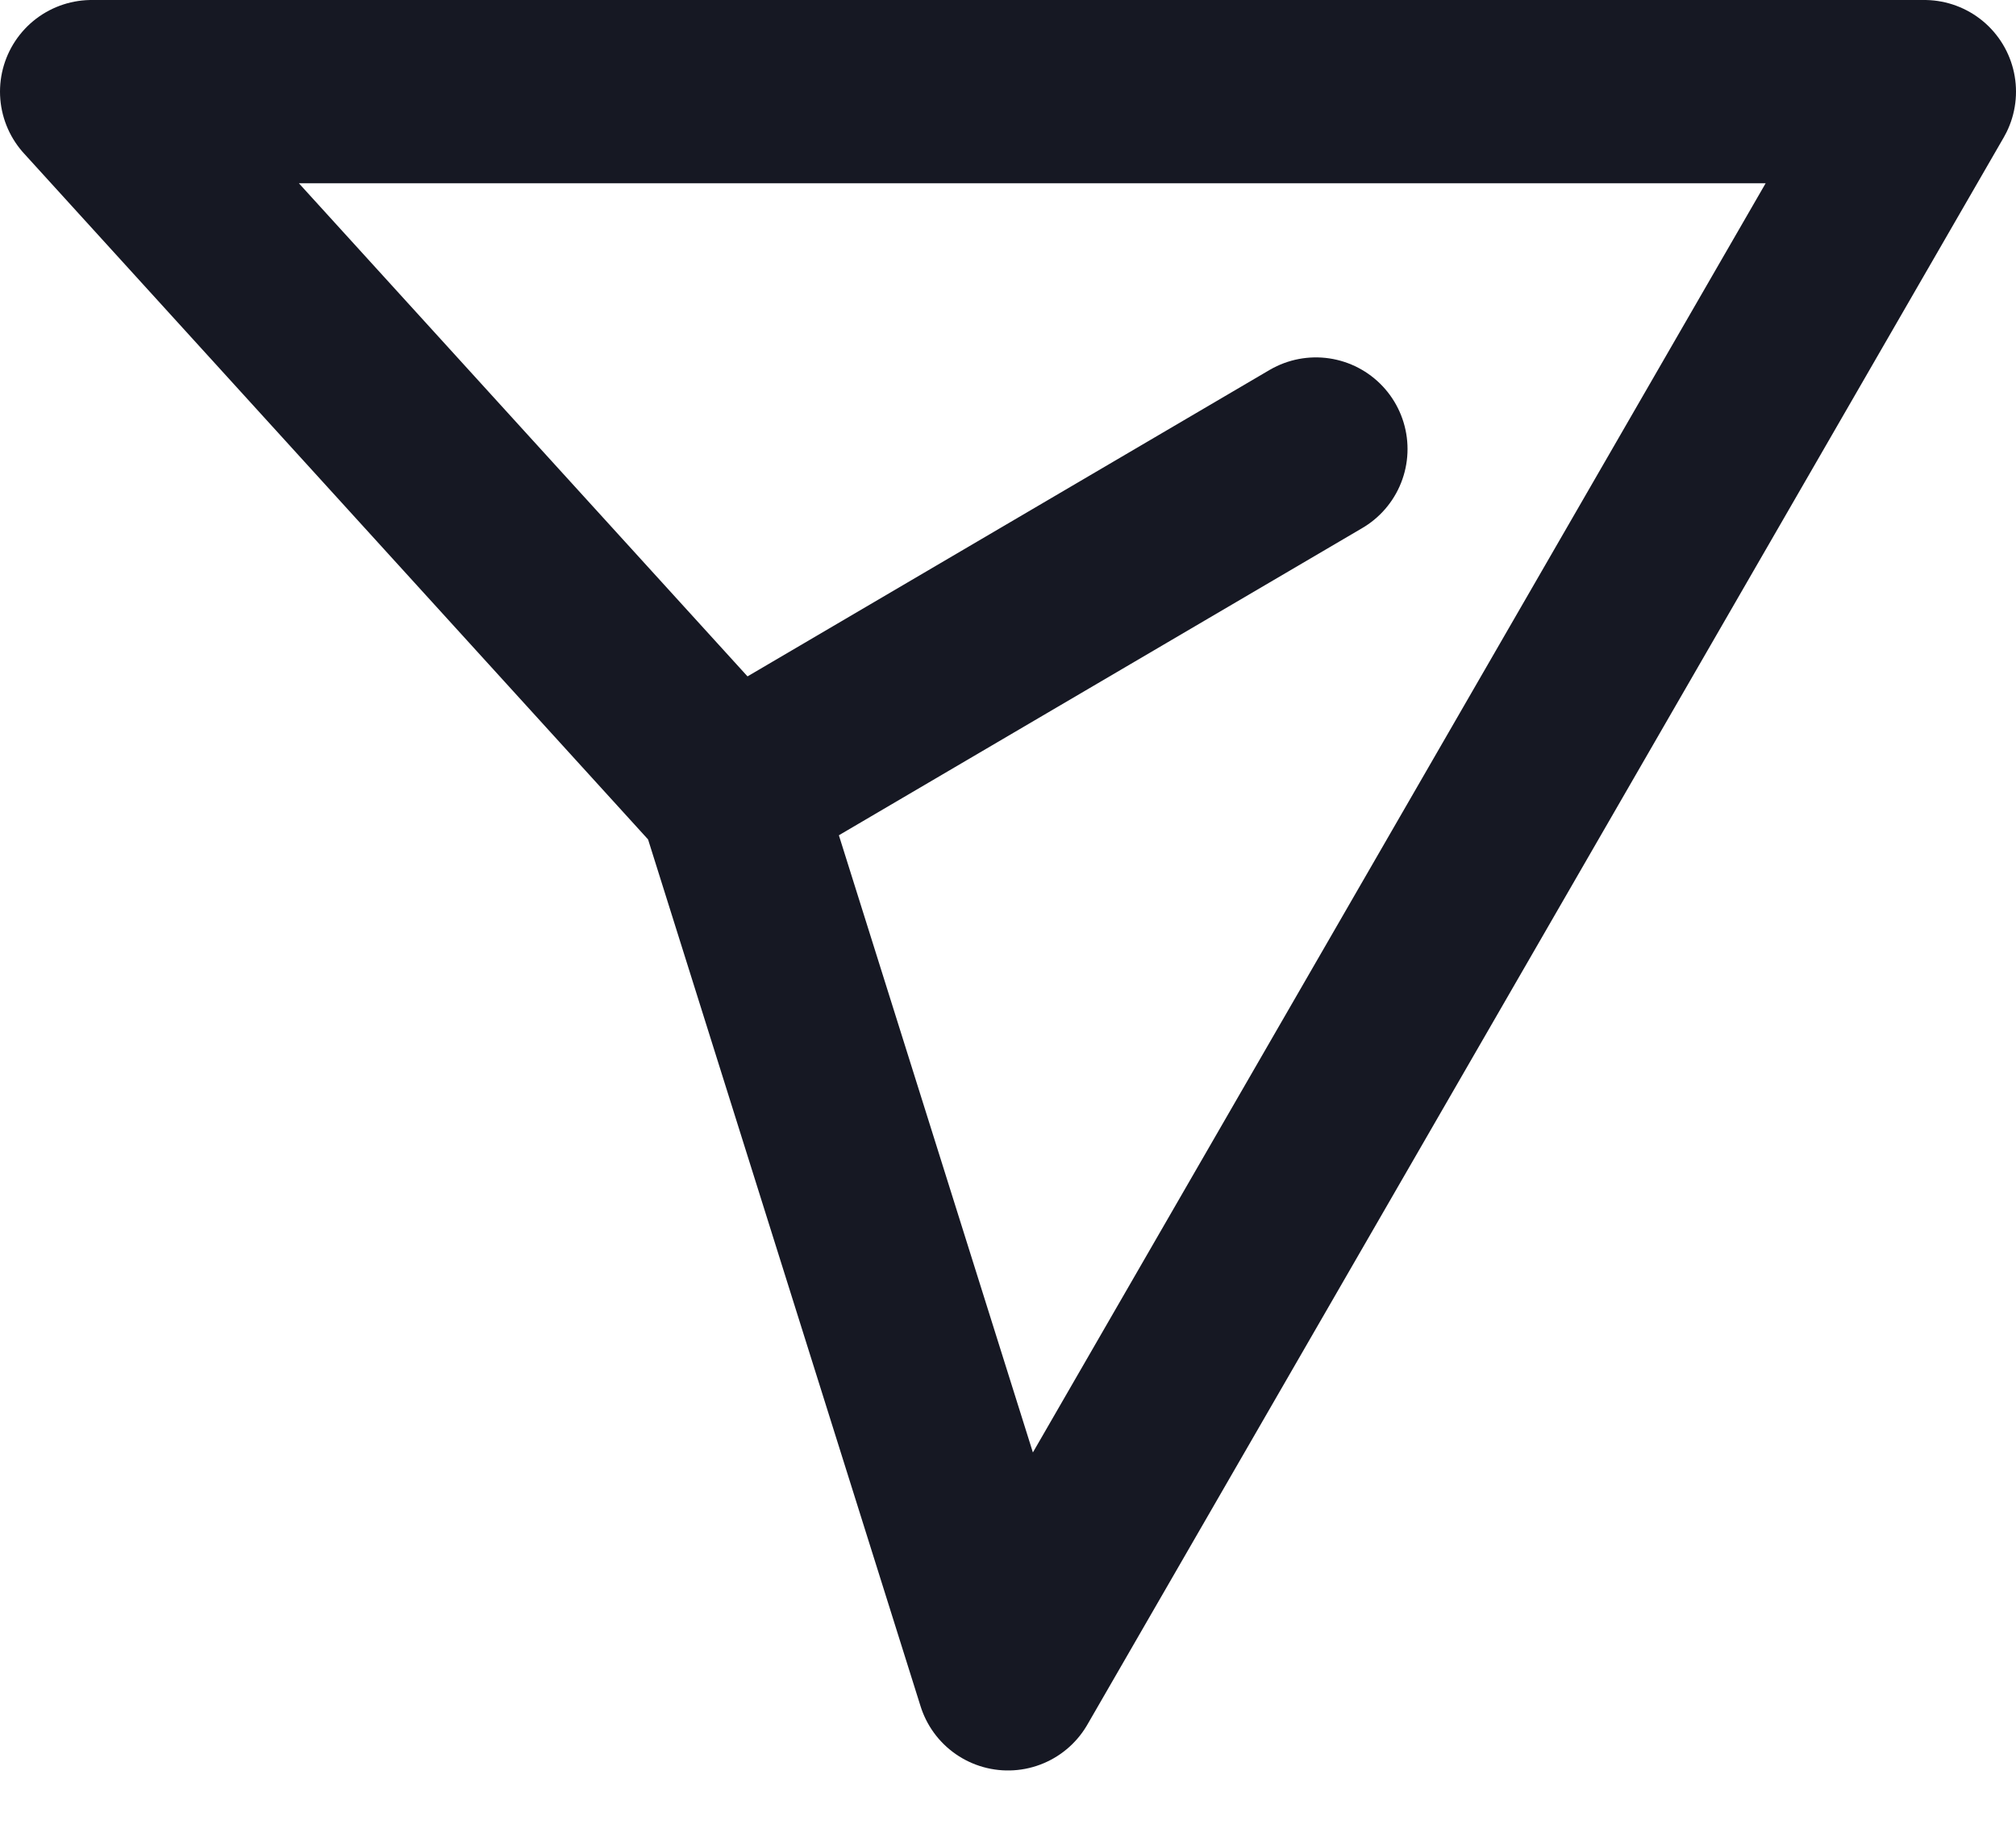
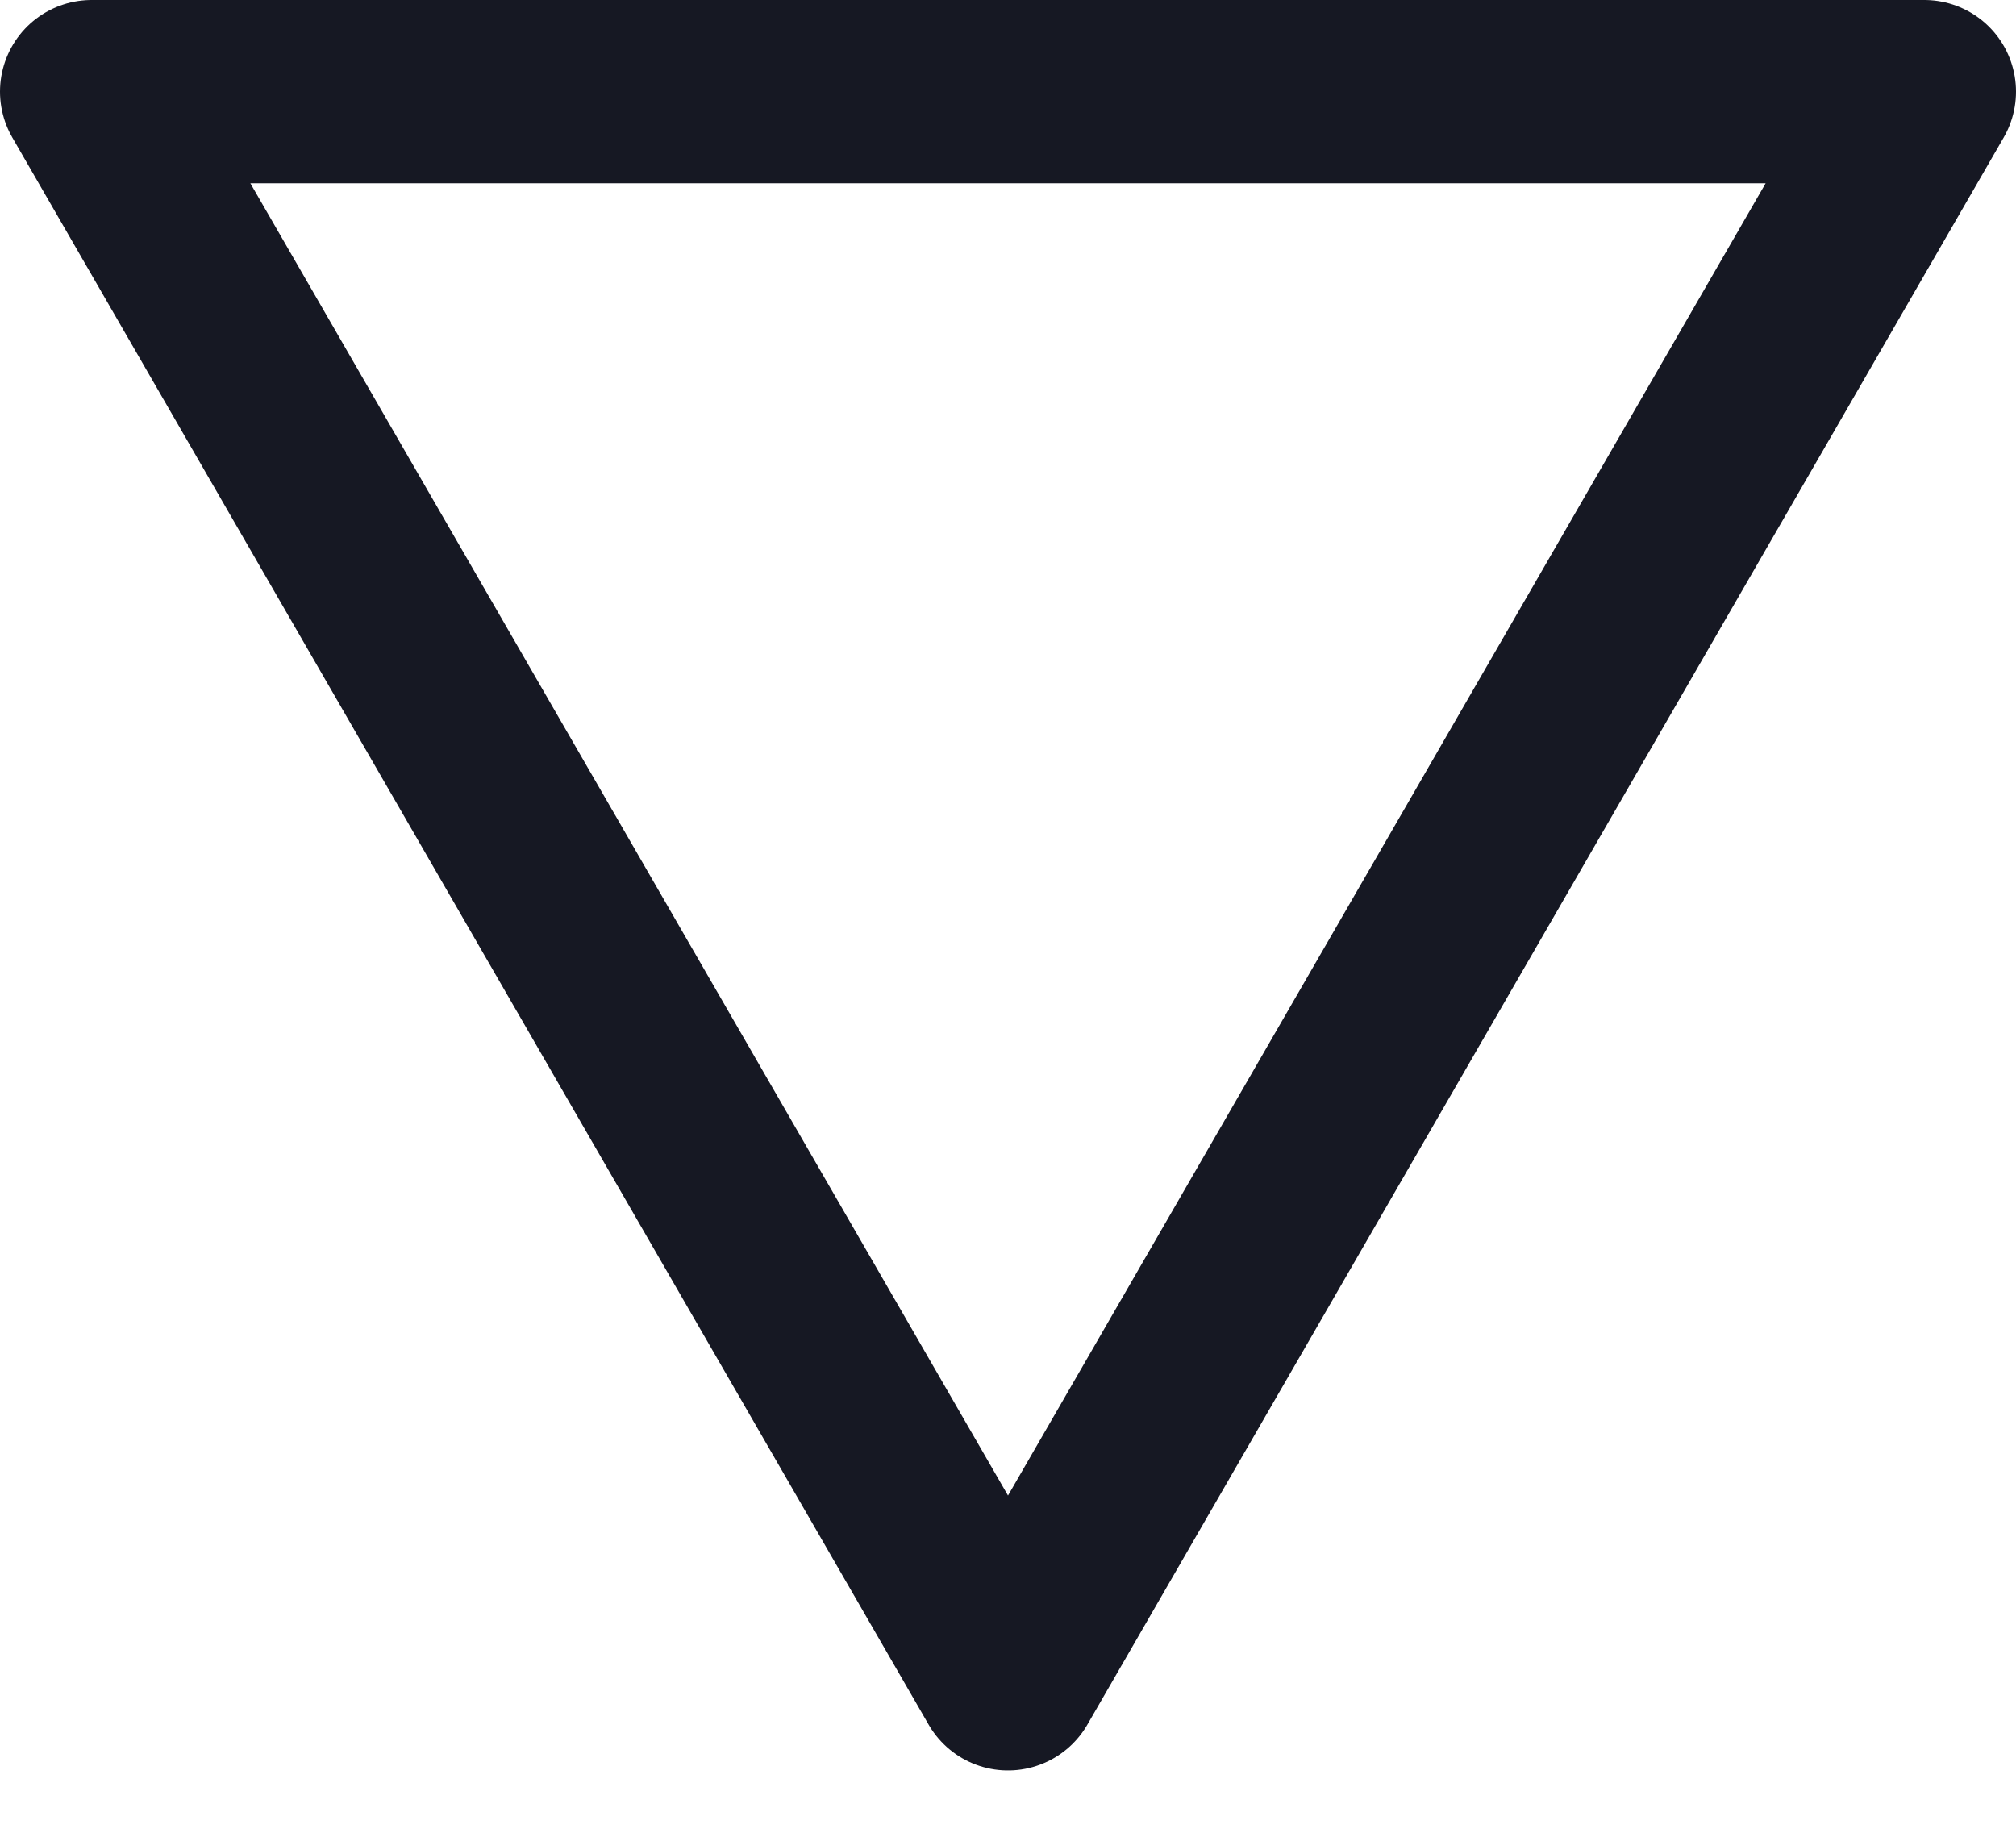
<svg xmlns="http://www.w3.org/2000/svg" fill="none" height="100%" overflow="visible" preserveAspectRatio="none" style="display: block;" viewBox="0 0 22 20" width="100%">
  <g id="Group">
-     <path d="M21 1L11 18.32L7.96 8.65L1 1H21Z" id="Vector" stroke="#161823" stroke-linecap="round" stroke-linejoin="round" stroke-miterlimit="10" stroke-width="2" />
-     <path d="M8.09 8.58L14.36 4.9" id="Vector_2" stroke="#161823" stroke-linecap="round" stroke-linejoin="round" stroke-miterlimit="10" stroke-width="2" />
+     <path d="M21 1L11 18.32L1 1H21Z" id="Vector" stroke="#161823" stroke-linecap="round" stroke-linejoin="round" stroke-miterlimit="10" stroke-width="2" />
  </g>
</svg>